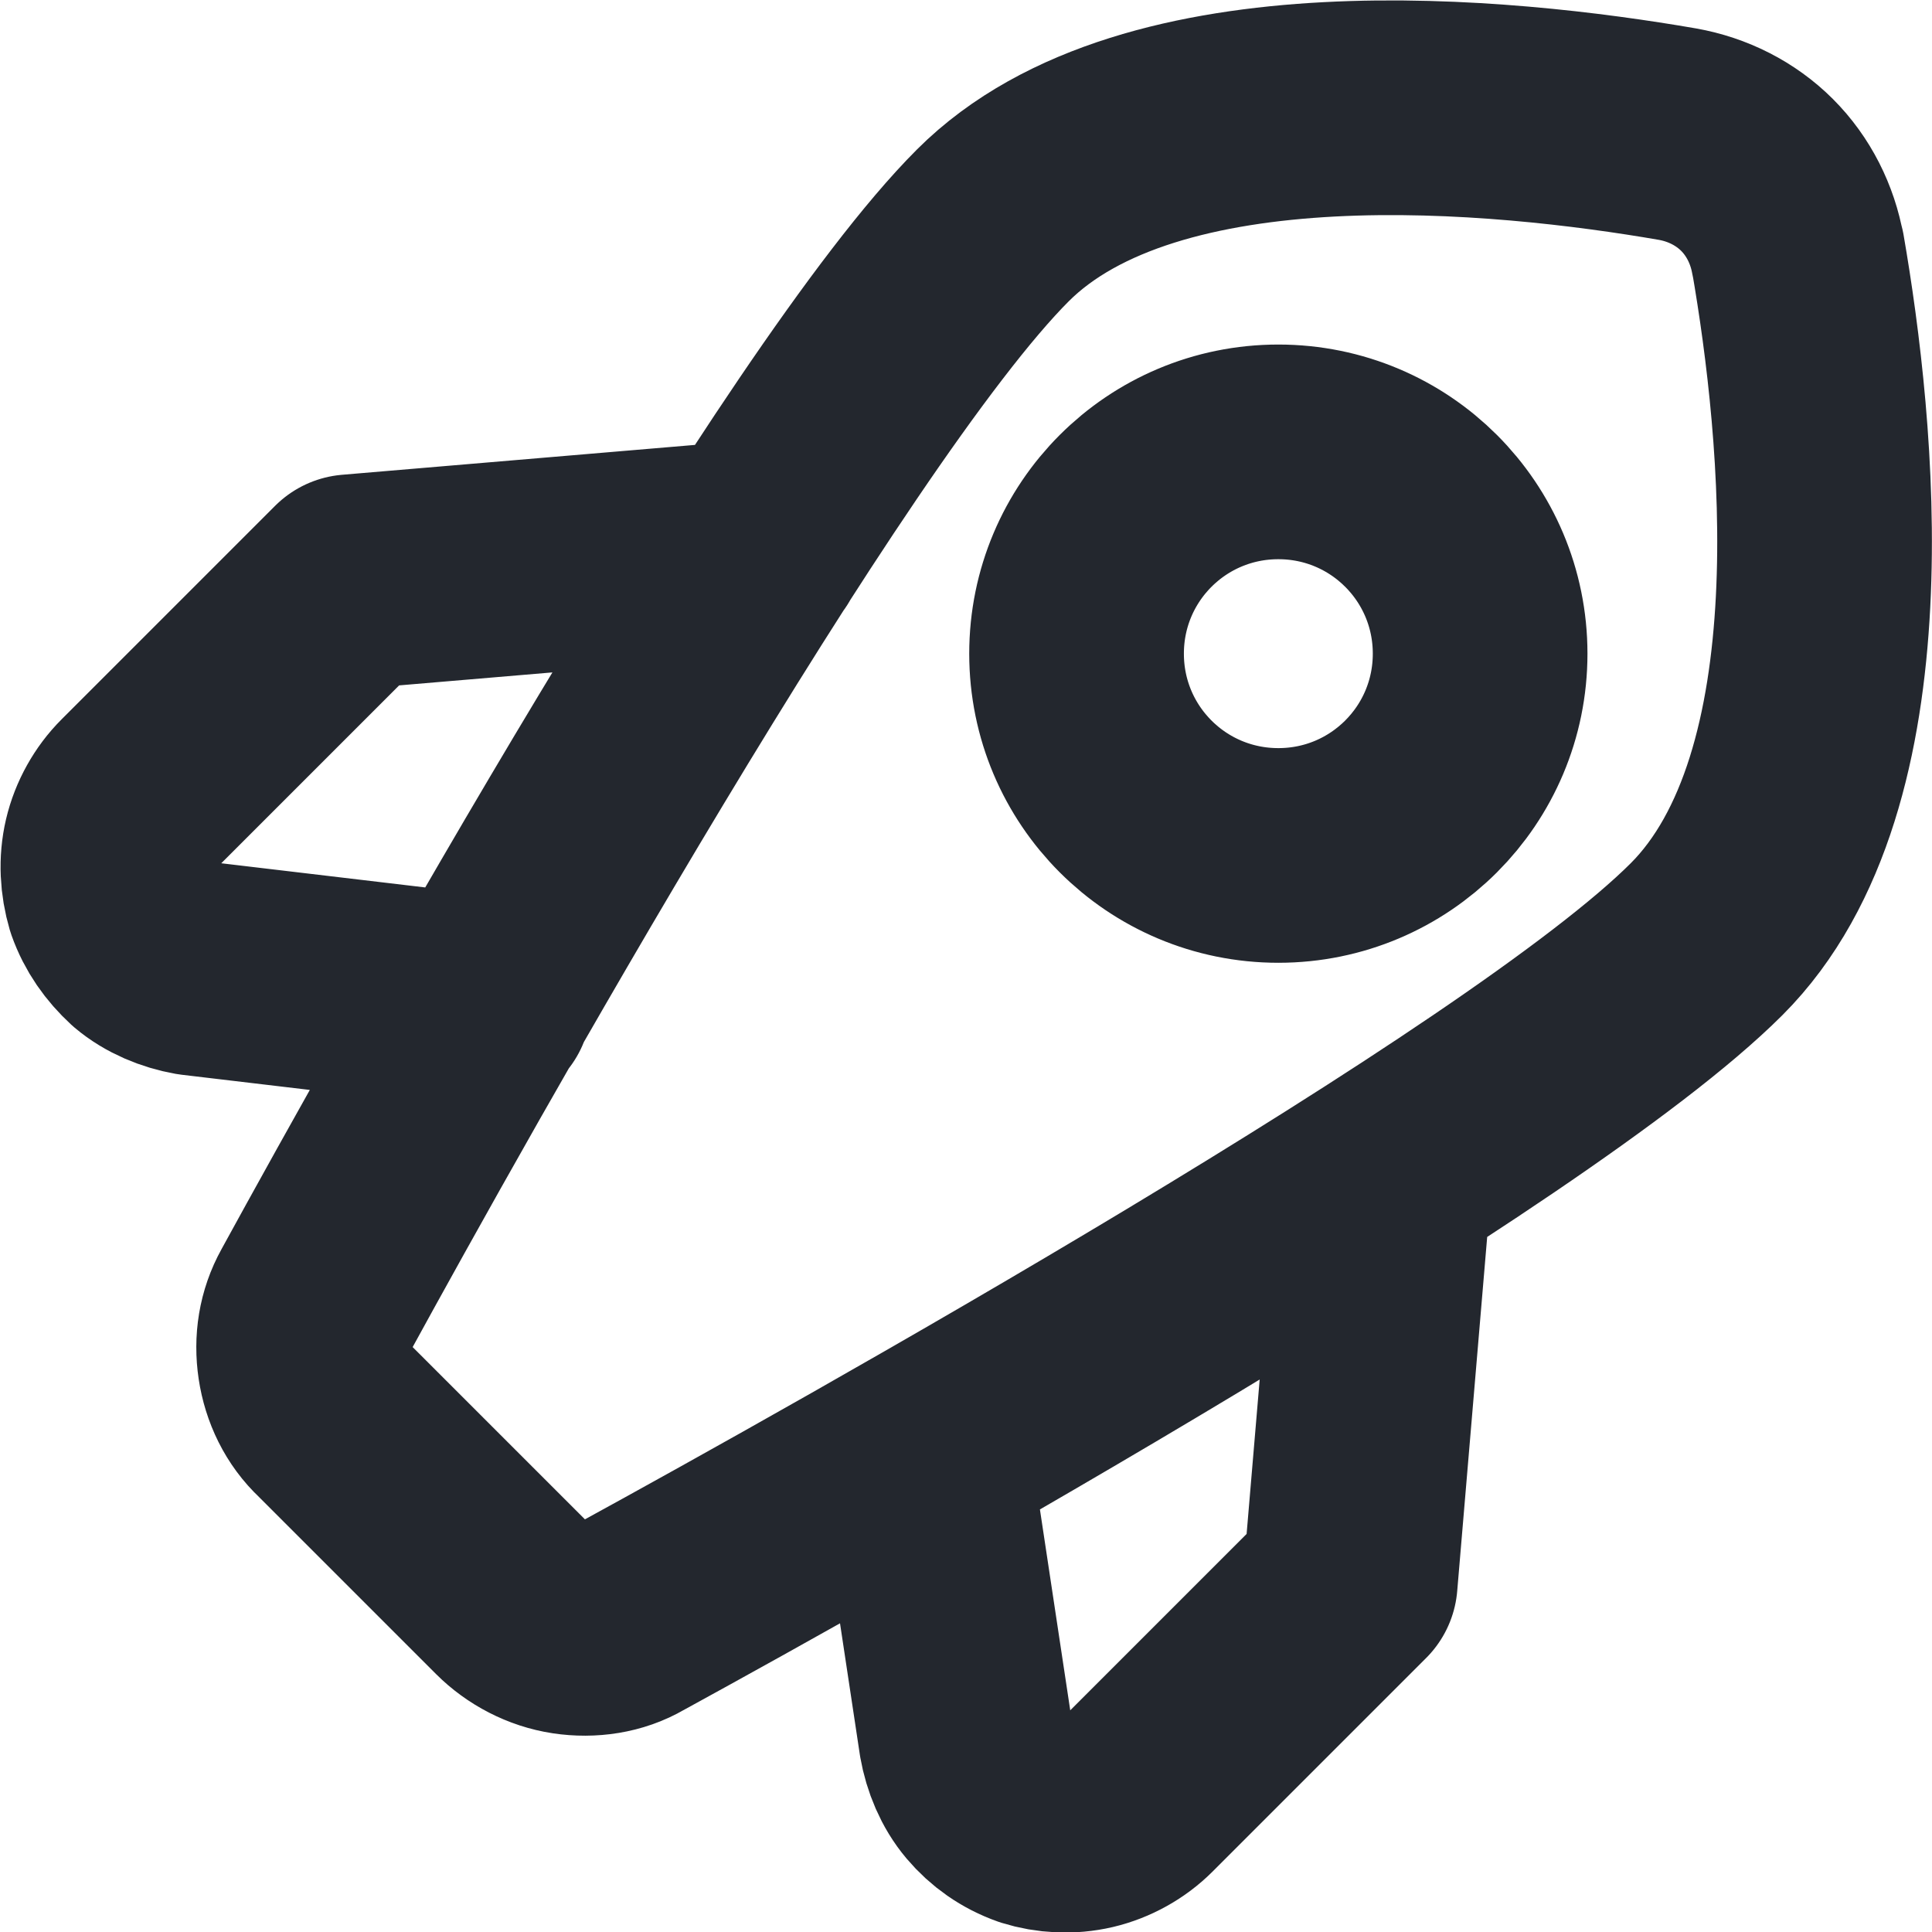
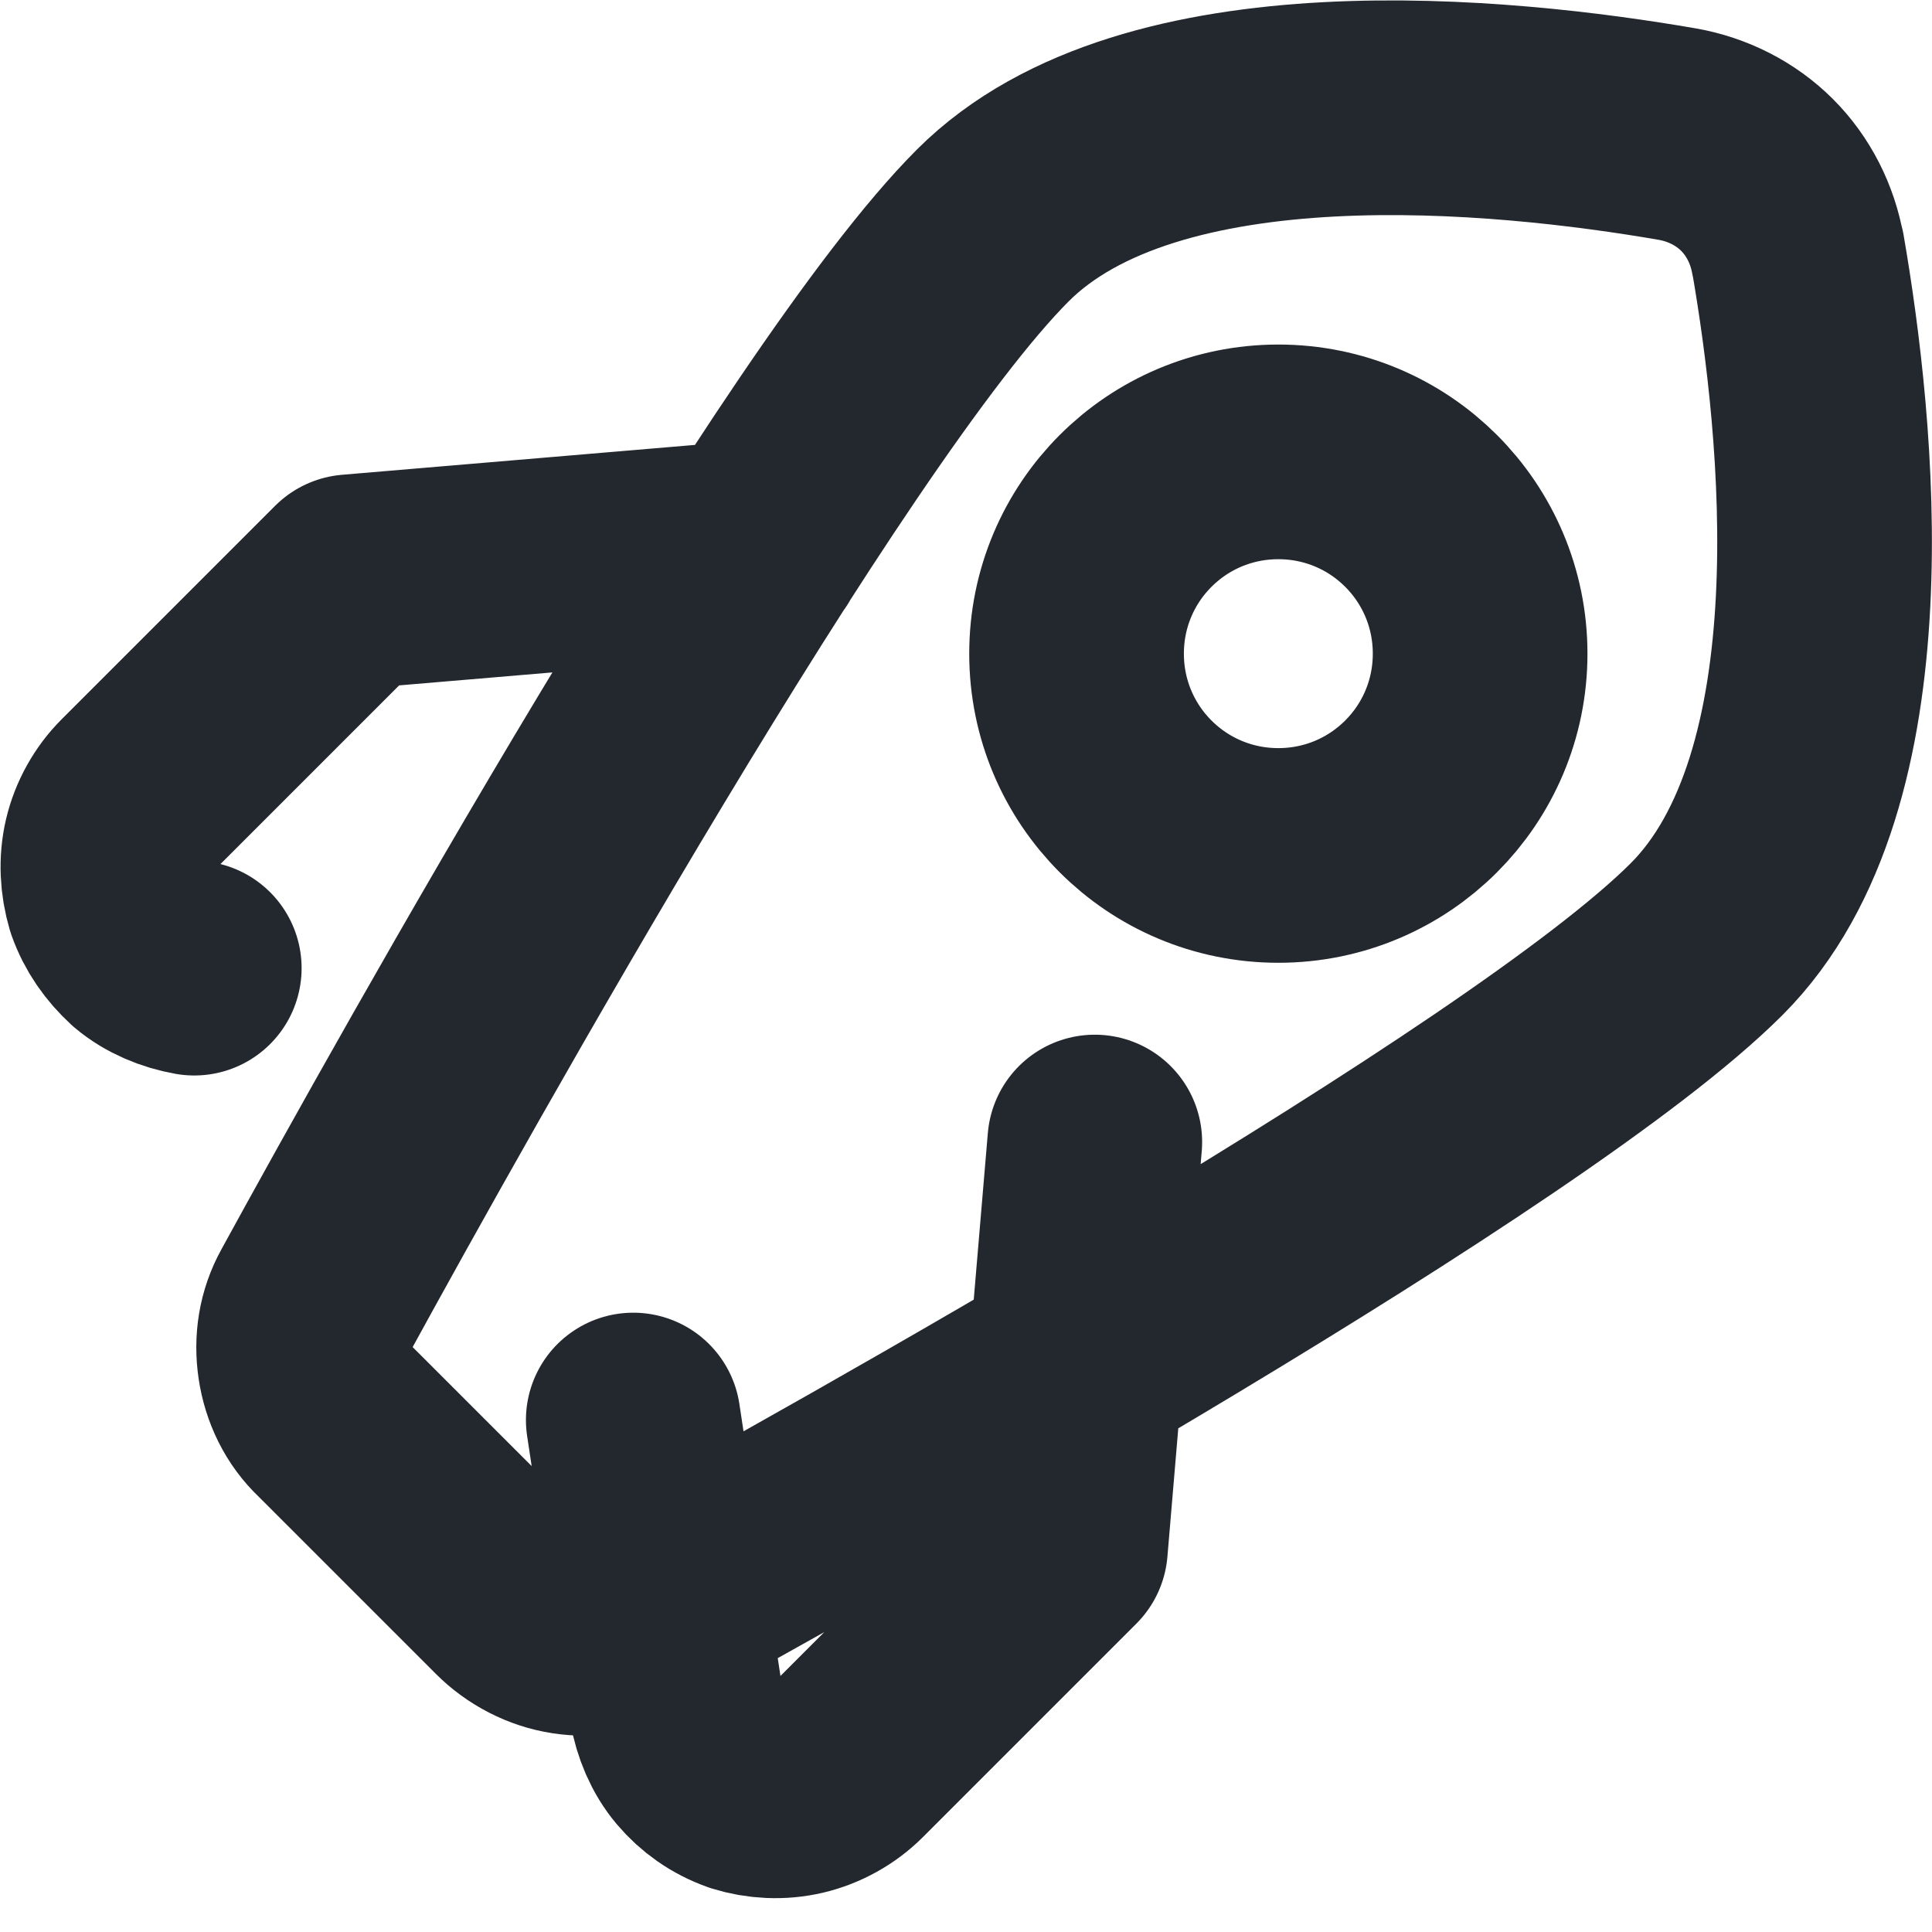
<svg xmlns="http://www.w3.org/2000/svg" id="Layer_2" data-name="Layer 2" viewBox="0 0 18 18">
  <defs>
    <style>
      .cls-1 {
        fill: none;
        stroke: #23272e;
        stroke-linecap: round;
        stroke-linejoin: round;
        stroke-width: 2px;
      }
    </style>
  </defs>
  <g id="Layer_1-2" data-name="Layer 1">
-     <path class="cls-1" d="m7.05,5.1l-3.78.32-1.99,1.99c-.12.12-.21.28-.25.45-.04.17-.03.35.02.52.06.17.16.31.29.43.13.11.3.18.47.21l2.7.32m8.39,1.62l-.32,3.78-1.99,1.99c-.12.12-.28.21-.45.25-.17.04-.35.03-.51-.02-.17-.06-.31-.16-.42-.29-.11-.13-.18-.3-.21-.47l-.4-2.65M16.75,2.37c-.05-.28-.18-.54-.38-.74-.2-.2-.46-.33-.74-.38-1.62-.28-4.91-.62-6.38.85-1.67,1.67-5.21,8.01-6.31,10.02-.1.18-.13.38-.1.58.03.2.12.39.27.53l.83.83.83.83c.14.14.33.24.53.27.2.03.41,0,.58-.1,2.01-1.1,8.35-4.64,10.02-6.31,1.48-1.48,1.13-4.77.85-6.39Zm-2.96,3.72c0,1.04-.84,1.88-1.88,1.88s-1.88-.84-1.88-1.88.84-1.88,1.88-1.88,1.88.84,1.88,1.88Z" />
+     <path class="cls-1" d="m7.05,5.1l-3.78.32-1.99,1.99c-.12.12-.21.28-.25.45-.04.17-.03.35.02.52.06.17.16.31.29.43.13.11.3.18.47.21m8.39,1.62l-.32,3.78-1.99,1.99c-.12.12-.28.21-.45.25-.17.04-.35.03-.51-.02-.17-.06-.31-.16-.42-.29-.11-.13-.18-.3-.21-.47l-.4-2.65M16.75,2.37c-.05-.28-.18-.54-.38-.74-.2-.2-.46-.33-.74-.38-1.62-.28-4.91-.62-6.38.85-1.67,1.67-5.21,8.01-6.31,10.02-.1.18-.13.38-.1.58.03.2.12.39.27.53l.83.83.83.83c.14.14.33.24.53.27.2.03.41,0,.58-.1,2.01-1.1,8.35-4.64,10.02-6.31,1.48-1.48,1.13-4.77.85-6.39Zm-2.96,3.72c0,1.04-.84,1.88-1.88,1.88s-1.88-.84-1.88-1.88.84-1.88,1.88-1.88,1.88.84,1.88,1.88Z" />
  </g>
</svg>